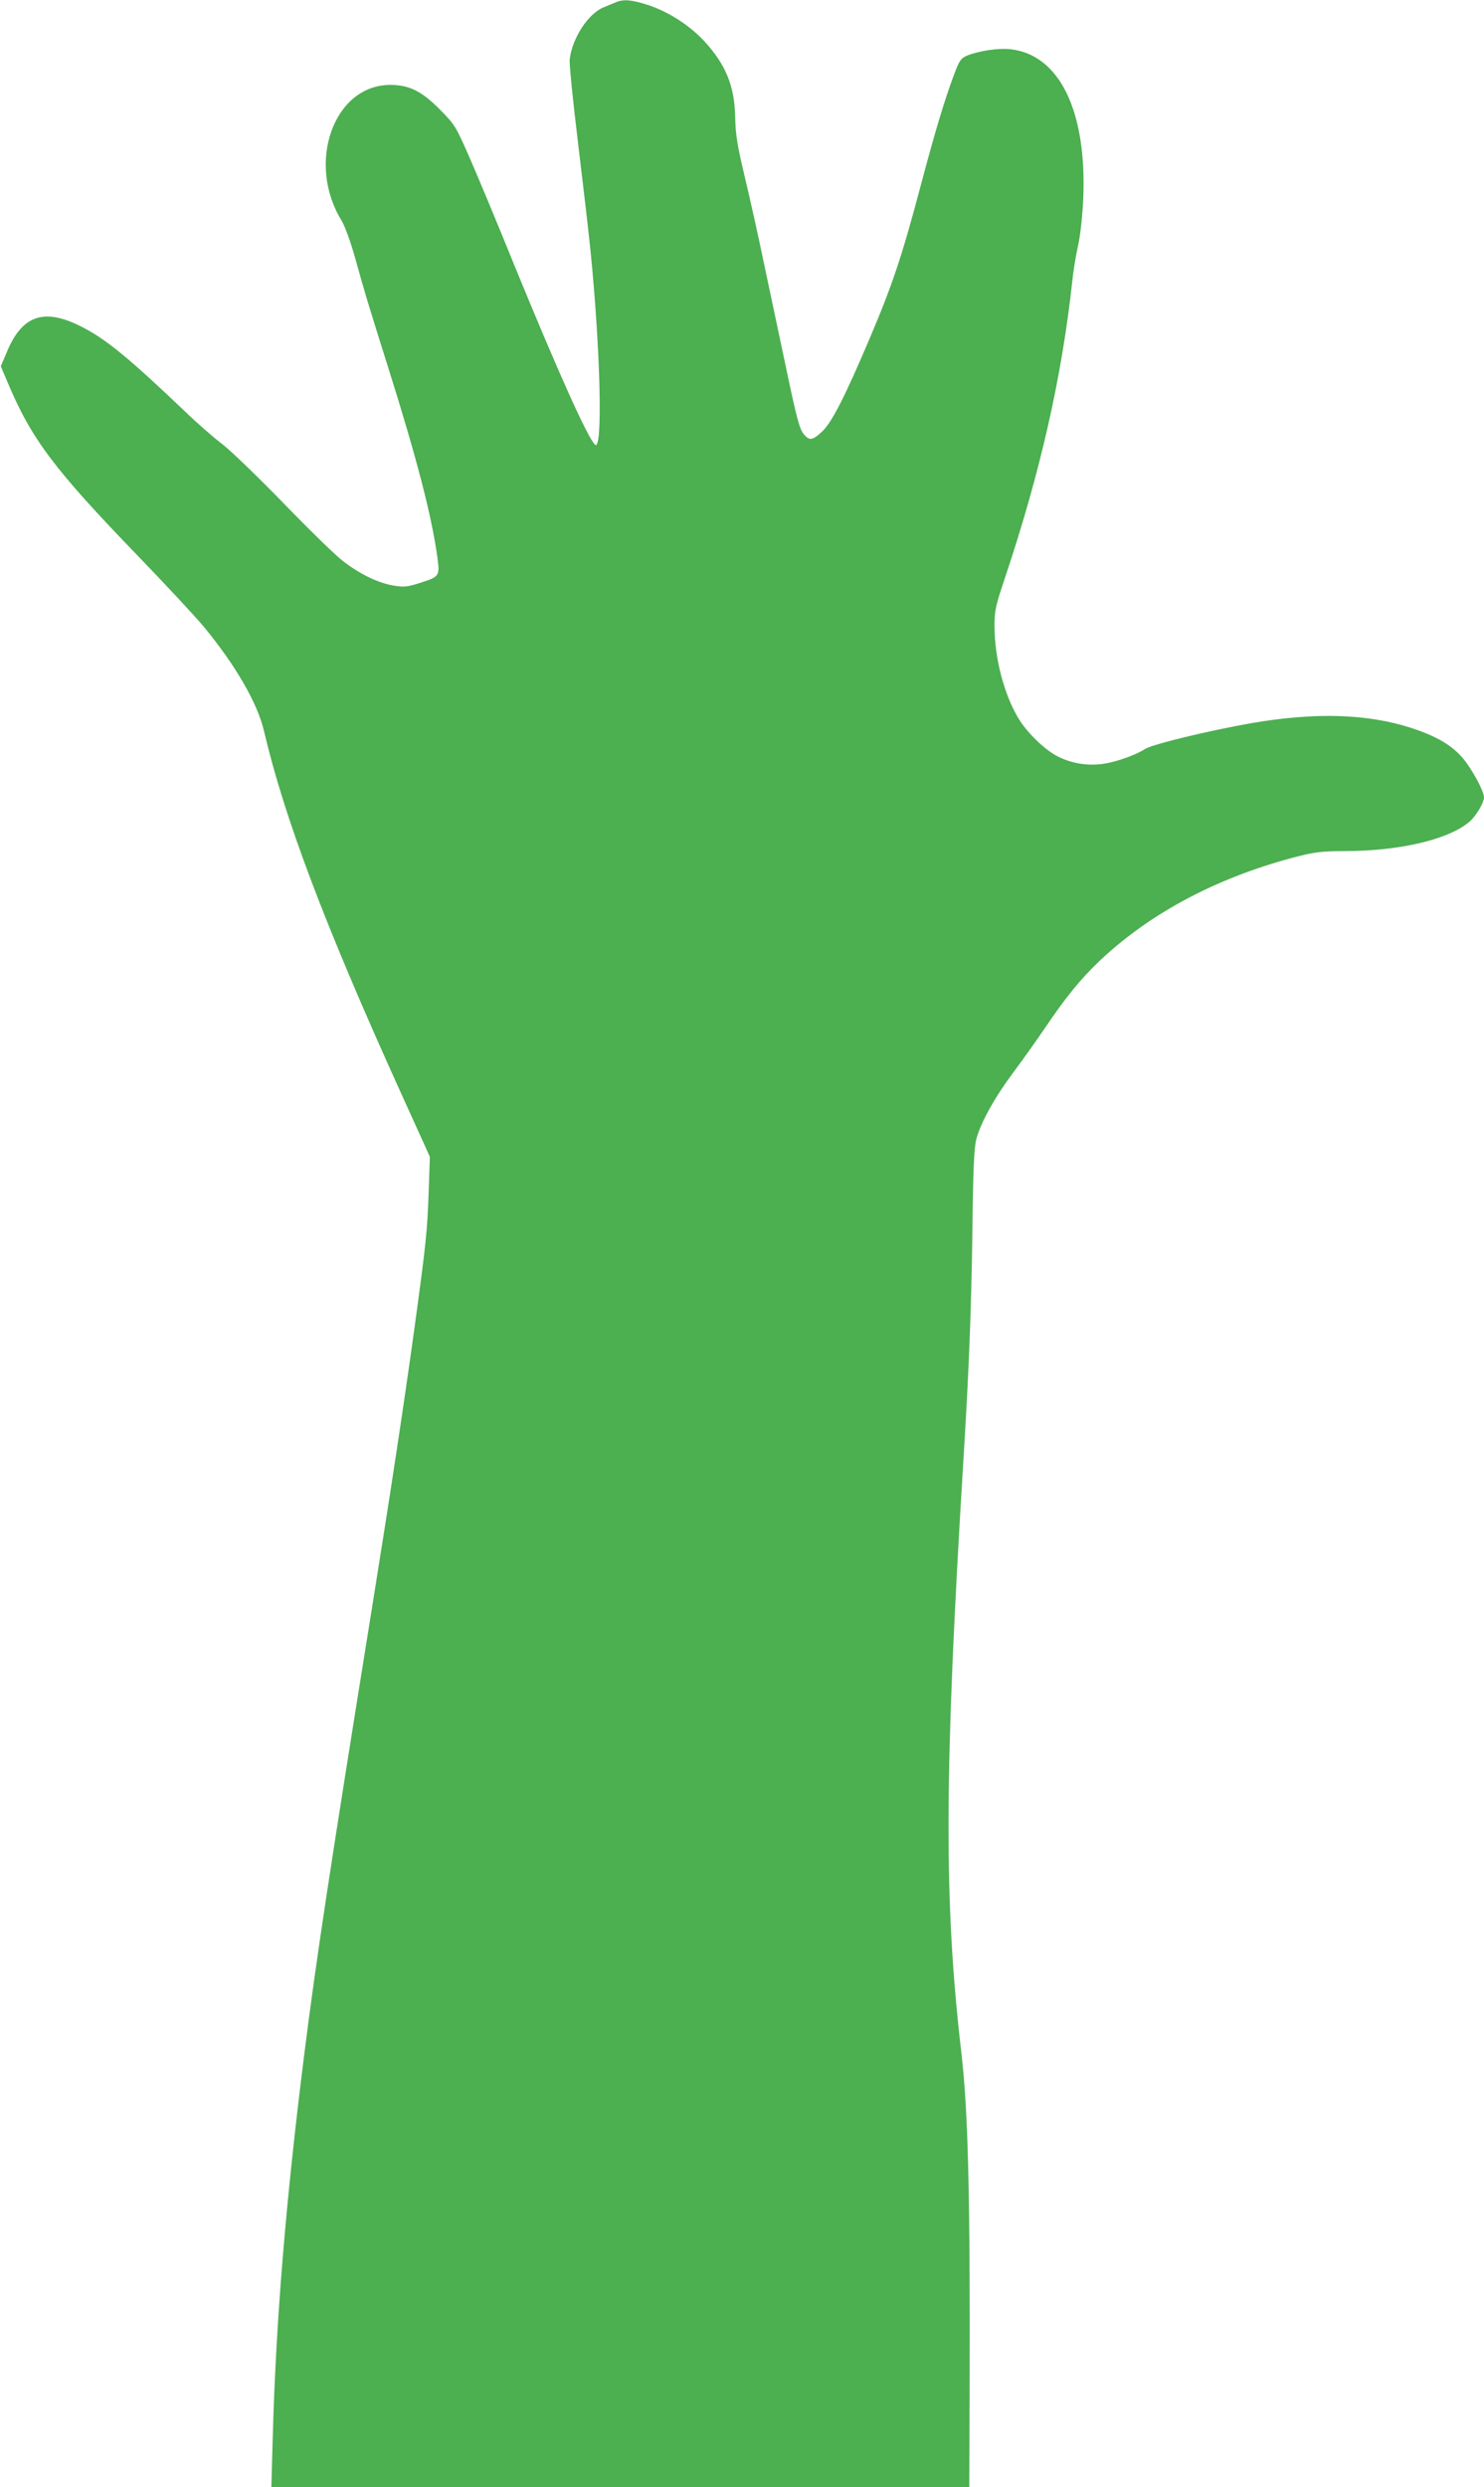
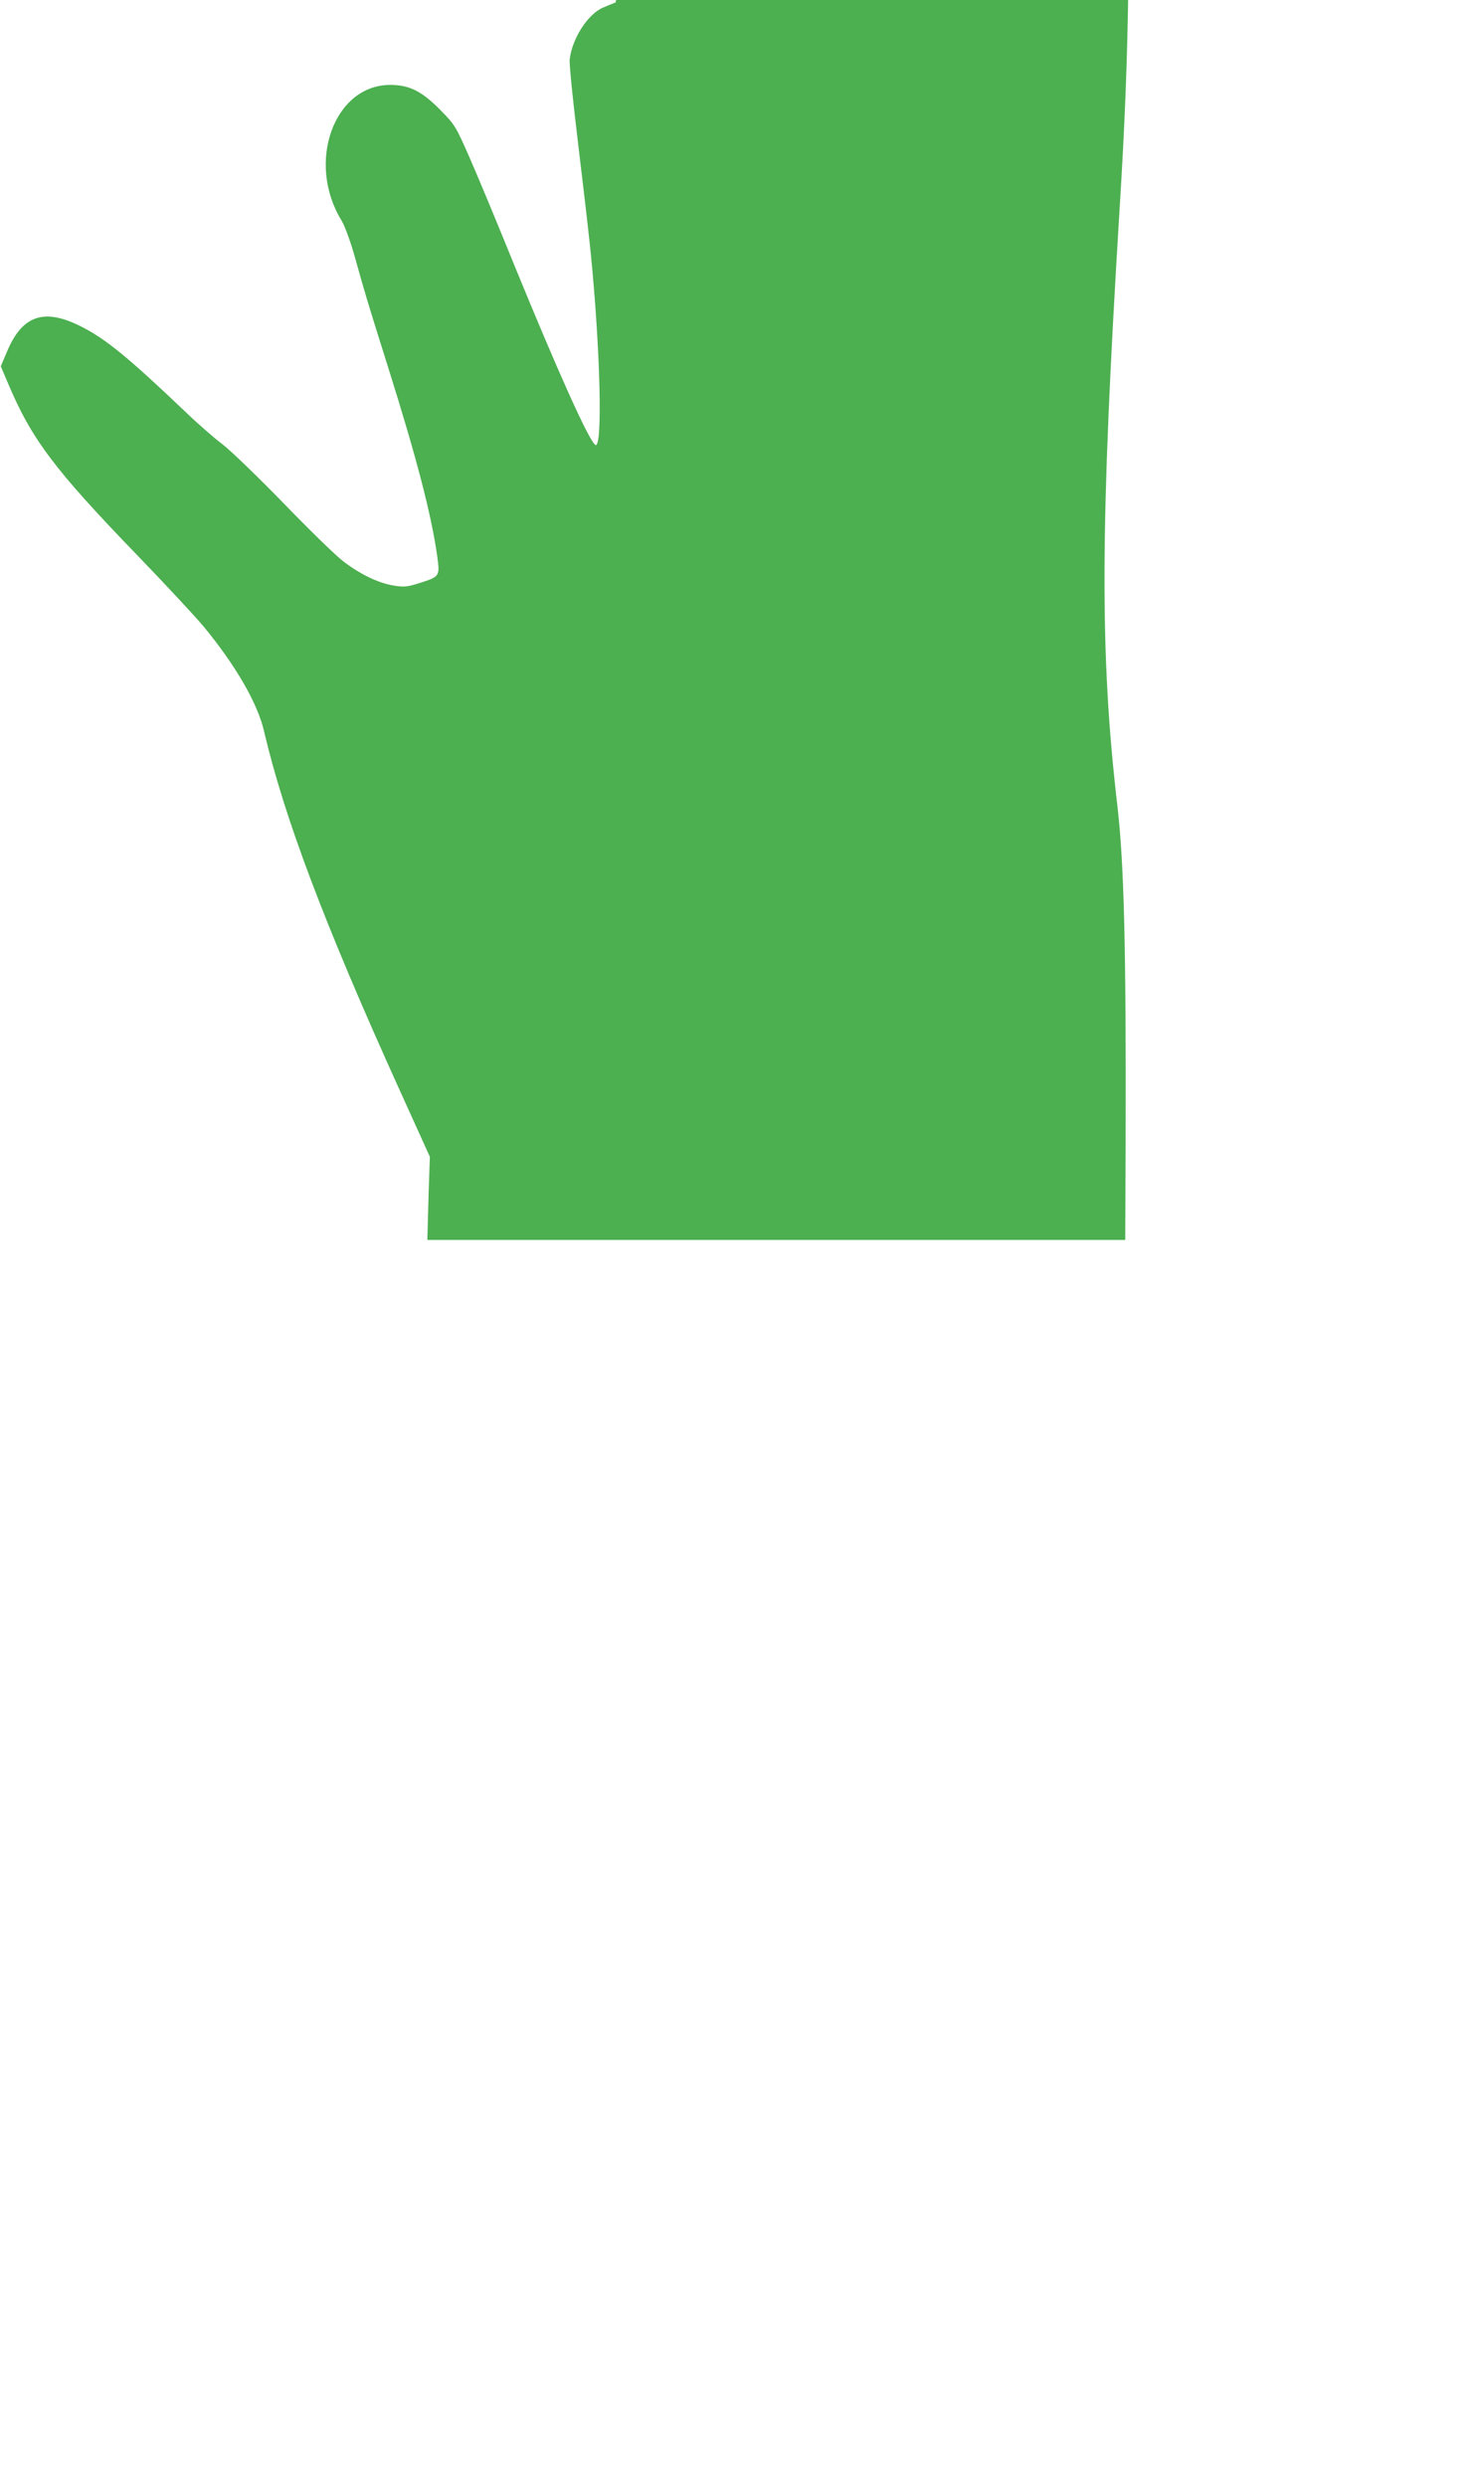
<svg xmlns="http://www.w3.org/2000/svg" version="1.0" width="764pt" height="1280pt" viewBox="0 0 764 1280" preserveAspectRatio="xMidYMid meet">
  <g transform="translate(0,1280) scale(0.1,-0.1)" fill="#4caf50" stroke="none">
-     <path d="M3170 12788 c-14 -6 -42 -17 -63 -26 -79 -32 -161 -158 -174 -267 -3 -22 16 -209 41 -415 25 -206 55 -463 66 -570 51 -506 64 -1032 24 -999 -36 30 -193 379 -416 924 -87 215 -191 464 -231 555 -69 157 -75 168 -148 242 -96 98 -161 131 -260 131 -290 0 -434 -401 -250 -699 17 -29 46 -108 70 -194 48 -173 64 -227 170 -563 147 -467 222 -757 252 -970 14 -104 14 -104 -96 -139 -61 -19 -77 -20 -131 -11 -77 13 -170 58 -255 123 -37 27 -174 161 -305 296 -132 136 -275 274 -319 308 -44 33 -132 110 -195 171 -292 278 -408 373 -537 437 -189 94 -300 54 -378 -134 l-31 -73 34 -80 c124 -295 239 -448 675 -899 139 -144 290 -306 336 -361 164 -199 277 -394 310 -537 105 -446 308 -986 698 -1847 l156 -344 -6 -176 c-7 -210 -15 -279 -72 -696 -57 -414 -126 -865 -220 -1450 -217 -1347 -287 -1807 -349 -2300 -94 -746 -146 -1372 -162 -1973 l-7 -252 1796 0 1797 0 2 493 c3 1005 -8 1442 -42 1737 -92 787 -89 1440 10 3060 28 448 41 783 46 1170 4 334 9 437 21 480 23 85 95 214 189 340 47 63 121 167 164 230 105 156 183 252 283 347 264 249 616 434 1027 538 80 20 123 25 229 25 287 0 542 60 648 153 33 29 73 97 73 124 0 31 -60 142 -107 199 -57 68 -136 115 -268 158 -226 73 -493 81 -820 25 -227 -40 -512 -109 -551 -134 -44 -29 -144 -65 -209 -75 -81 -13 -166 0 -239 37 -66 33 -158 122 -202 195 -75 124 -124 311 -124 477 0 79 5 102 55 251 179 534 291 1025 345 1520 5 52 19 138 31 190 12 57 22 153 26 241 18 451 -124 739 -377 766 -62 6 -158 -8 -221 -33 -32 -14 -39 -23 -67 -97 -48 -128 -94 -279 -172 -572 -96 -362 -144 -507 -262 -785 -131 -308 -198 -439 -249 -484 -45 -41 -61 -44 -87 -15 -25 26 -39 77 -101 374 -28 132 -76 359 -107 505 -30 146 -76 351 -101 455 -37 156 -46 209 -48 300 -3 162 -48 273 -161 395 -75 80 -179 147 -281 182 -88 29 -132 34 -173 16z" />
+     <path d="M3170 12788 c-14 -6 -42 -17 -63 -26 -79 -32 -161 -158 -174 -267 -3 -22 16 -209 41 -415 25 -206 55 -463 66 -570 51 -506 64 -1032 24 -999 -36 30 -193 379 -416 924 -87 215 -191 464 -231 555 -69 157 -75 168 -148 242 -96 98 -161 131 -260 131 -290 0 -434 -401 -250 -699 17 -29 46 -108 70 -194 48 -173 64 -227 170 -563 147 -467 222 -757 252 -970 14 -104 14 -104 -96 -139 -61 -19 -77 -20 -131 -11 -77 13 -170 58 -255 123 -37 27 -174 161 -305 296 -132 136 -275 274 -319 308 -44 33 -132 110 -195 171 -292 278 -408 373 -537 437 -189 94 -300 54 -378 -134 l-31 -73 34 -80 c124 -295 239 -448 675 -899 139 -144 290 -306 336 -361 164 -199 277 -394 310 -537 105 -446 308 -986 698 -1847 l156 -344 -6 -176 l-7 -252 1796 0 1797 0 2 493 c3 1005 -8 1442 -42 1737 -92 787 -89 1440 10 3060 28 448 41 783 46 1170 4 334 9 437 21 480 23 85 95 214 189 340 47 63 121 167 164 230 105 156 183 252 283 347 264 249 616 434 1027 538 80 20 123 25 229 25 287 0 542 60 648 153 33 29 73 97 73 124 0 31 -60 142 -107 199 -57 68 -136 115 -268 158 -226 73 -493 81 -820 25 -227 -40 -512 -109 -551 -134 -44 -29 -144 -65 -209 -75 -81 -13 -166 0 -239 37 -66 33 -158 122 -202 195 -75 124 -124 311 -124 477 0 79 5 102 55 251 179 534 291 1025 345 1520 5 52 19 138 31 190 12 57 22 153 26 241 18 451 -124 739 -377 766 -62 6 -158 -8 -221 -33 -32 -14 -39 -23 -67 -97 -48 -128 -94 -279 -172 -572 -96 -362 -144 -507 -262 -785 -131 -308 -198 -439 -249 -484 -45 -41 -61 -44 -87 -15 -25 26 -39 77 -101 374 -28 132 -76 359 -107 505 -30 146 -76 351 -101 455 -37 156 -46 209 -48 300 -3 162 -48 273 -161 395 -75 80 -179 147 -281 182 -88 29 -132 34 -173 16z" />
  </g>
</svg>